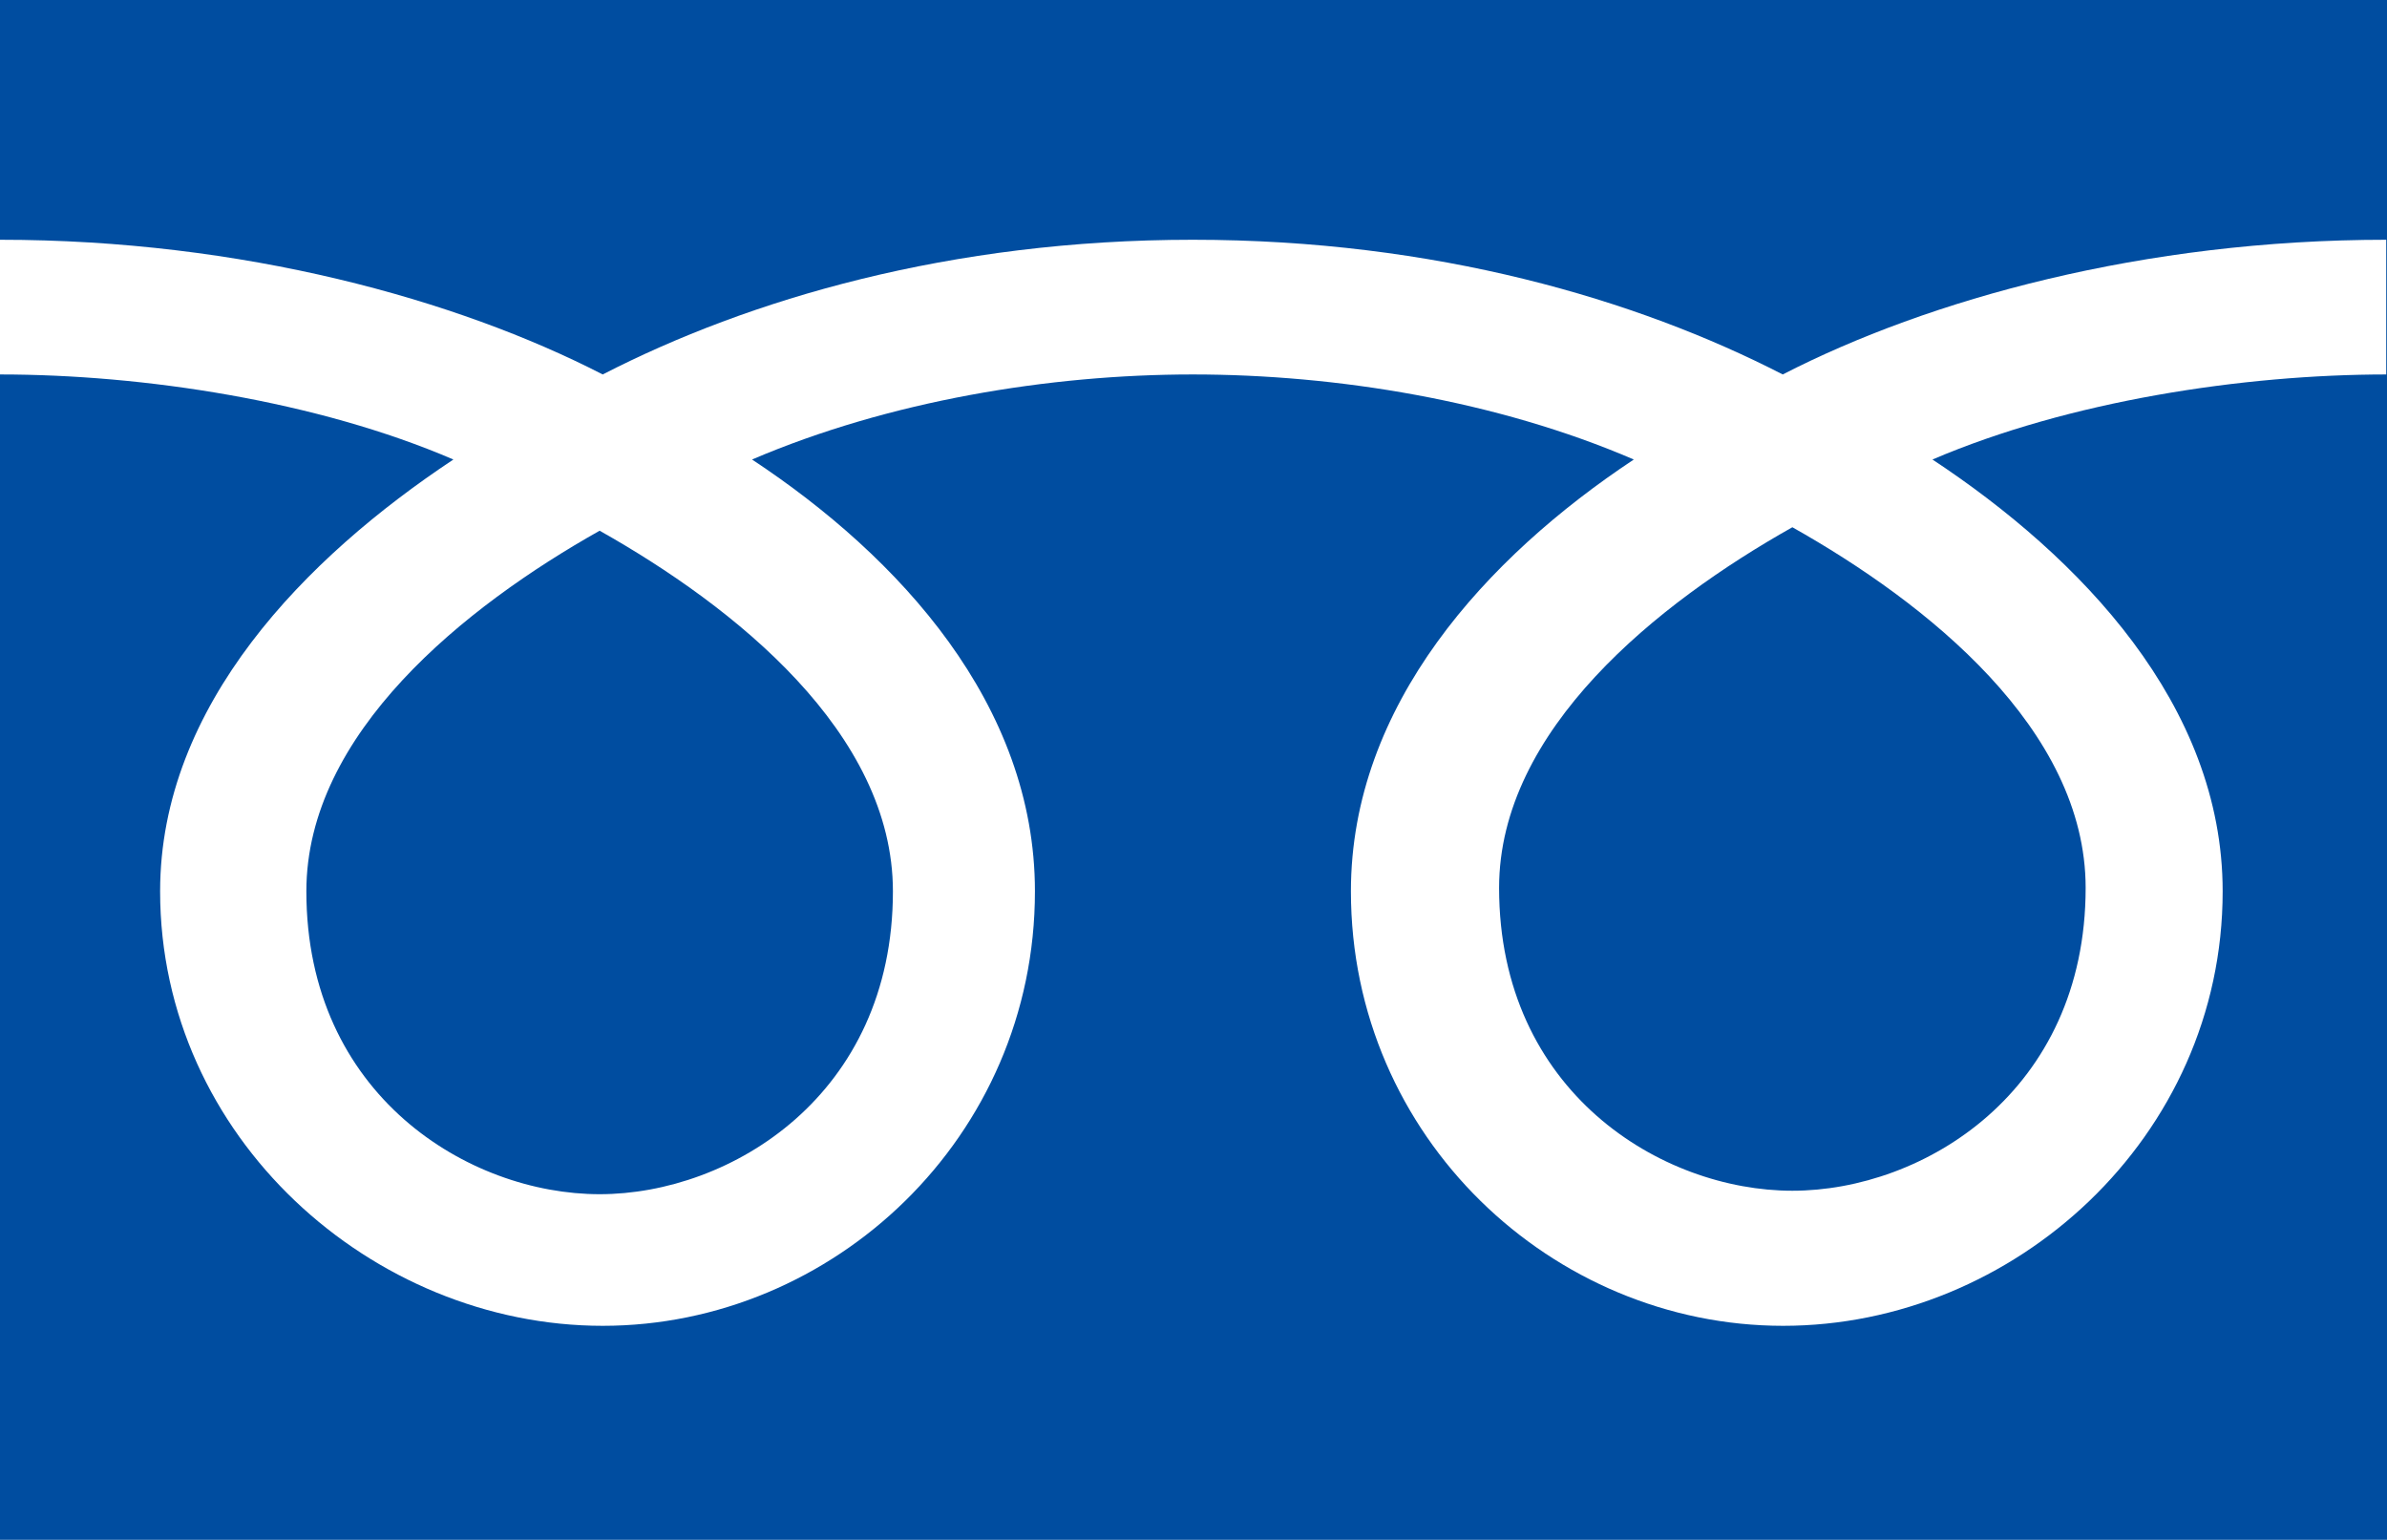
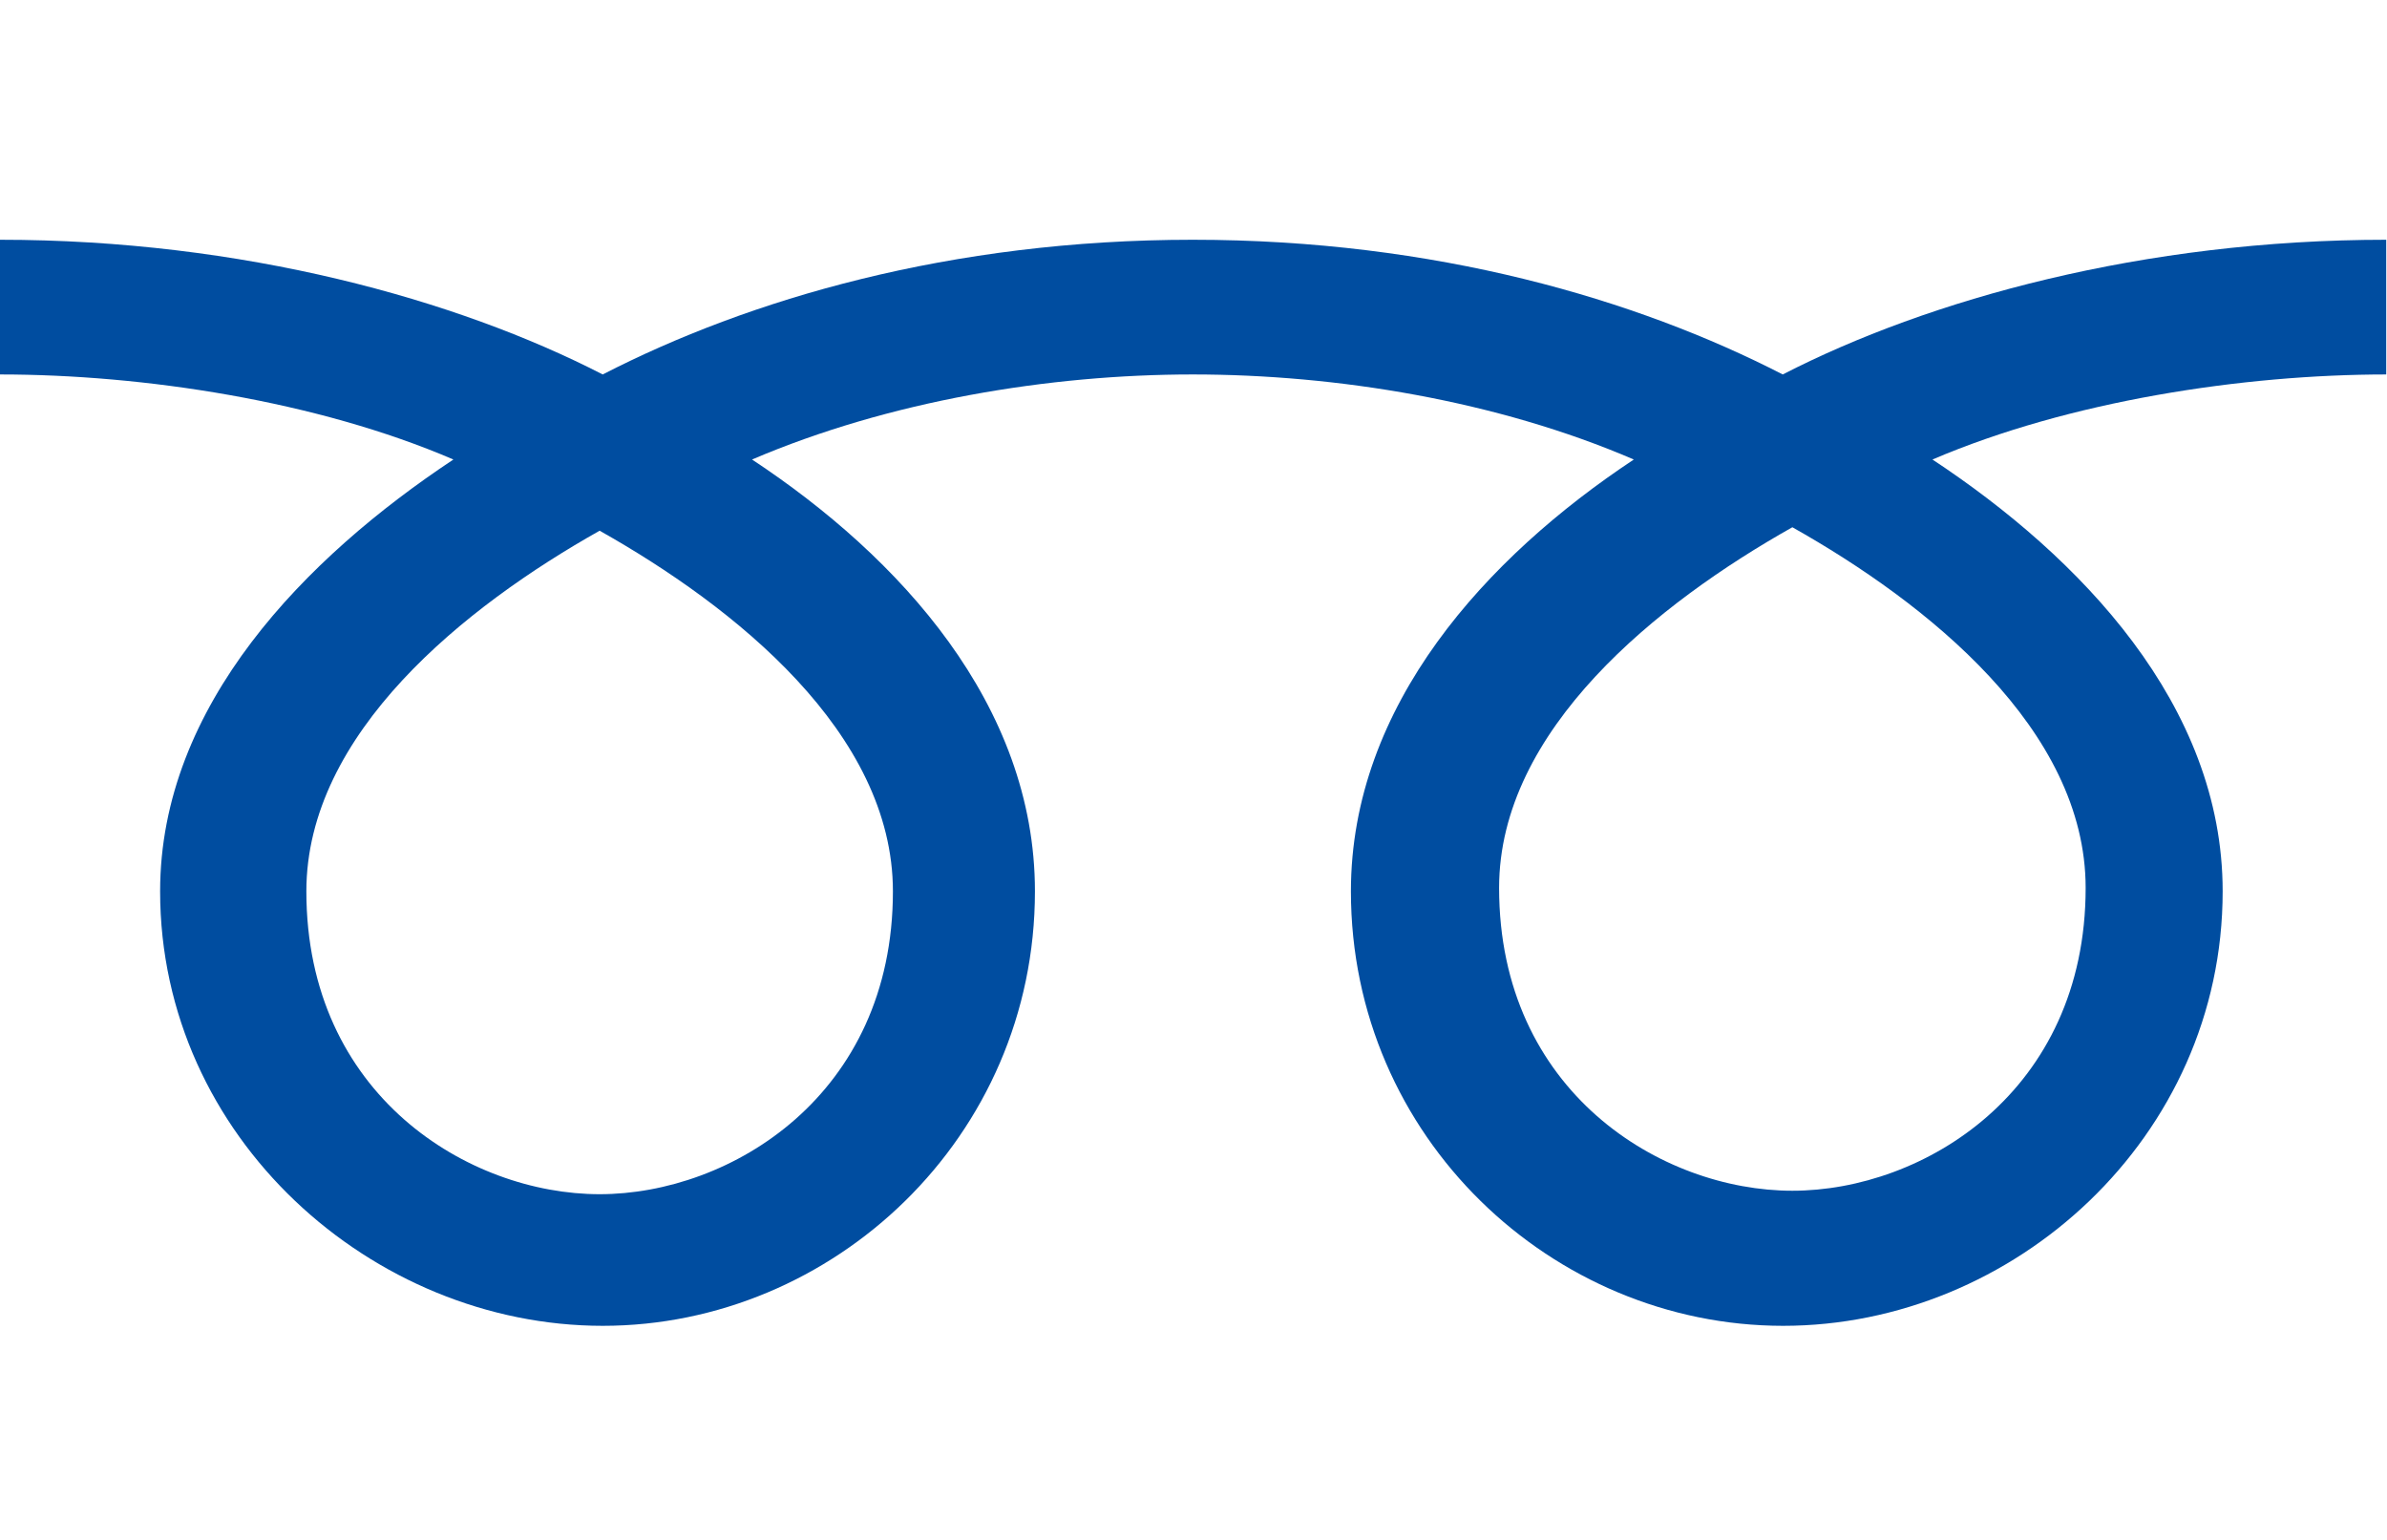
<svg xmlns="http://www.w3.org/2000/svg" id="_レイヤー_1" data-name="レイヤー 1" viewBox="0 0 62.02 40.01">
  <defs>
    <style>
      .cls-1 {
        fill: #004da0;
      }
    </style>
  </defs>
-   <path class="cls-1" d="M38.95,23.07c0,5.3,4.22,7.87,7.62,7.87s7.62-2.57,7.62-7.87c0-4.12-4.12-7.4-7.62-9.37-3.5,1.97-7.62,5.26-7.62,9.37ZM7.96,23.16c0,5.3,4.22,7.87,7.62,7.87s7.62-2.57,7.62-7.87c0-4.12-4.12-7.4-7.62-9.37-3.5,1.97-7.62,5.26-7.62,9.37ZM0,0v40.01h62.02V0H0ZM62.01,9.73c-3.73,0-8.25.69-11.8,2.21,3.83,2.53,7.54,6.37,7.54,11.22,0,6.4-5.43,11.29-11.42,11.29s-11.23-4.89-11.23-11.29c0-4.84,3.52-8.68,7.35-11.22-3.55-1.53-7.73-2.21-11.46-2.21s-7.9.69-11.45,2.21c3.83,2.53,7.35,6.37,7.35,11.22,0,6.4-5.25,11.29-11.23,11.29s-11.5-4.89-11.5-11.29c0-4.84,3.79-8.68,7.62-11.22C8.25,10.42,3.73,9.73,0,9.73v-3.5c6.3,0,11.87,1.55,15.66,3.5,3.79-1.95,9.03-3.5,15.33-3.5s11.54,1.55,15.33,3.5c3.79-1.95,9.37-3.5,15.68-3.5v3.5Z" />
+   <path class="cls-1" d="M38.95,23.07c0,5.3,4.22,7.87,7.62,7.87s7.62-2.57,7.62-7.87c0-4.12-4.12-7.4-7.62-9.37-3.5,1.97-7.62,5.26-7.62,9.37ZM7.96,23.16c0,5.3,4.22,7.87,7.62,7.87s7.62-2.57,7.62-7.87c0-4.12-4.12-7.4-7.62-9.37-3.5,1.97-7.62,5.26-7.62,9.37ZM0,0v40.01h62.02H0ZM62.01,9.73c-3.73,0-8.25.69-11.8,2.21,3.83,2.53,7.54,6.37,7.54,11.22,0,6.4-5.43,11.29-11.42,11.29s-11.23-4.89-11.23-11.29c0-4.84,3.52-8.68,7.35-11.22-3.55-1.53-7.73-2.21-11.46-2.21s-7.9.69-11.45,2.21c3.83,2.53,7.35,6.37,7.35,11.22,0,6.4-5.25,11.29-11.23,11.29s-11.5-4.89-11.5-11.29c0-4.84,3.79-8.68,7.62-11.22C8.25,10.42,3.73,9.73,0,9.73v-3.5c6.3,0,11.87,1.55,15.66,3.5,3.79-1.95,9.03-3.5,15.33-3.5s11.54,1.55,15.33,3.5c3.79-1.95,9.37-3.5,15.68-3.5v3.5Z" />
</svg>